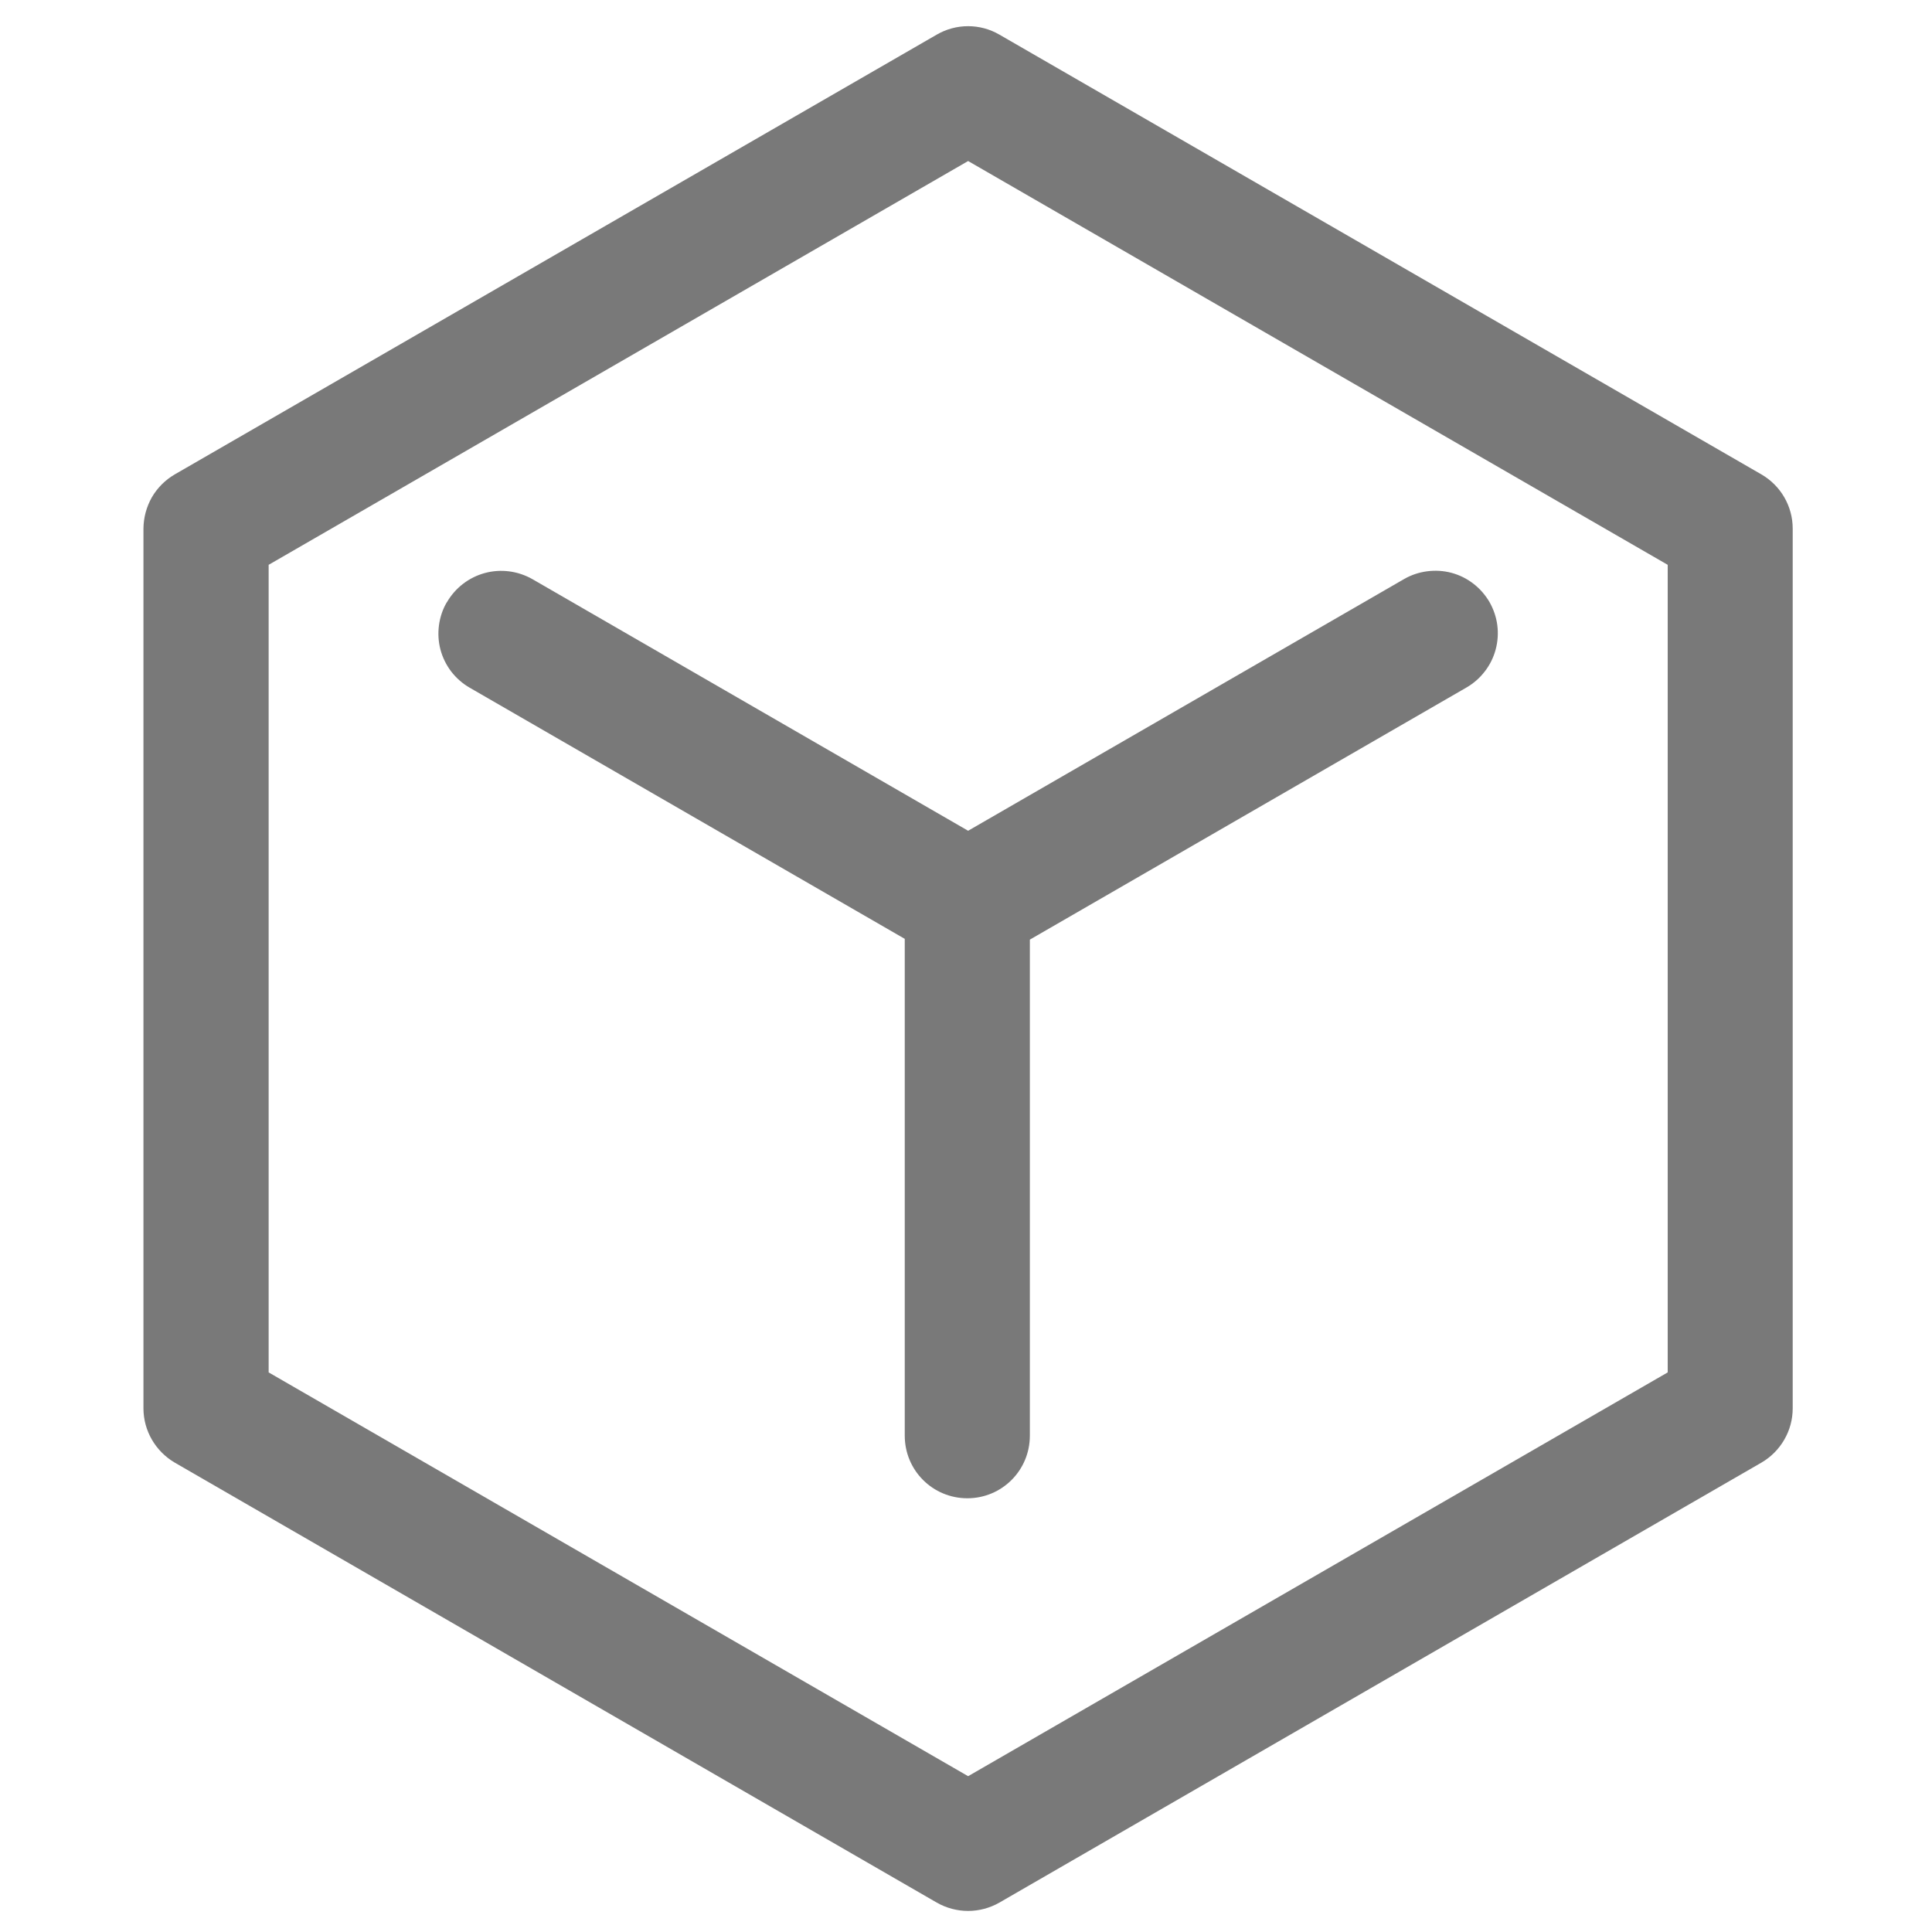
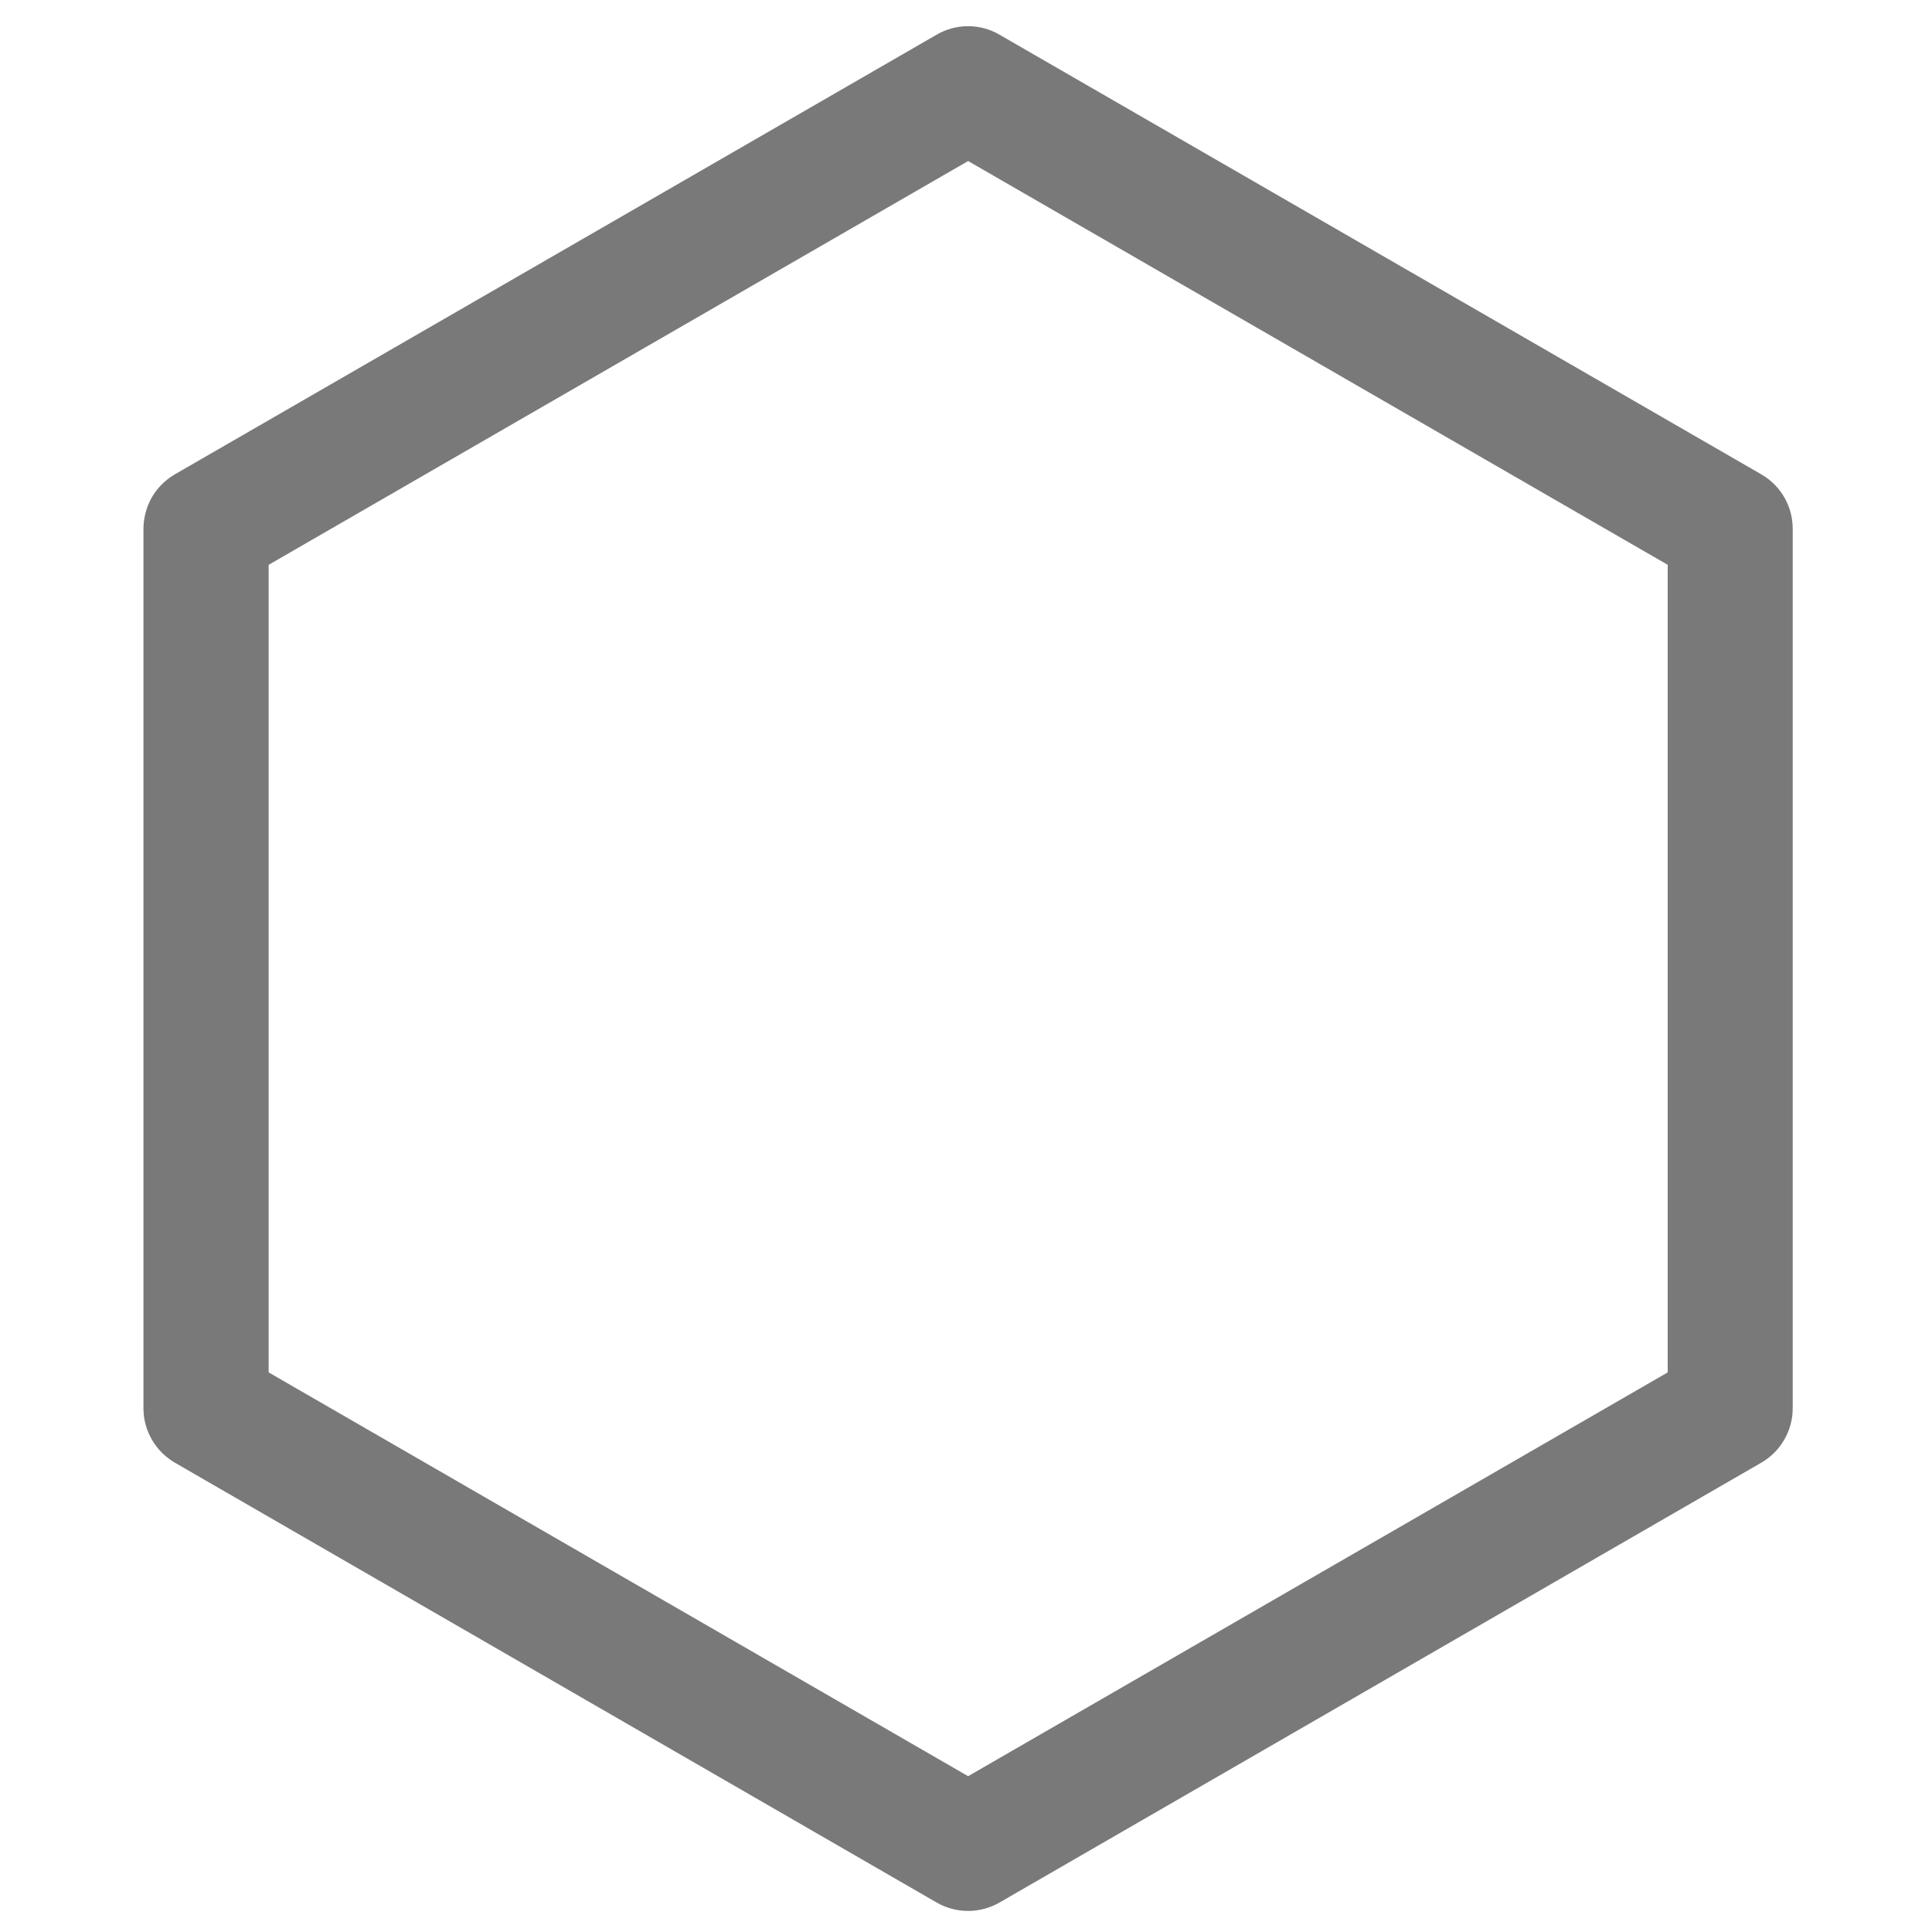
<svg xmlns="http://www.w3.org/2000/svg" width="20" height="20" viewBox="0 0 20 20" fill="none">
  <path d="M18.234 4.911L10.345 0.358C10.247 0.301 10.135 0.271 10.022 0.271C9.908 0.271 9.796 0.301 9.698 0.358L1.809 4.911C1.711 4.968 1.629 5.05 1.572 5.148C1.516 5.247 1.486 5.358 1.485 5.472V14.579C1.485 14.811 1.61 15.024 1.809 15.141L9.698 19.696C9.798 19.753 9.911 19.782 10.022 19.782C10.132 19.782 10.245 19.753 10.345 19.696L18.234 15.141C18.332 15.084 18.414 15.002 18.471 14.903C18.528 14.805 18.558 14.693 18.558 14.579V5.472C18.558 5.24 18.434 5.027 18.234 4.911ZM17.264 14.207L10.022 18.387L2.781 14.207V5.847L10.022 1.667L17.264 5.847V14.207Z" fill="#797979" />
-   <path d="M4.625 6.235C4.582 6.308 4.555 6.39 4.544 6.474C4.533 6.558 4.538 6.644 4.56 6.726C4.582 6.808 4.62 6.885 4.672 6.953C4.724 7.02 4.789 7.077 4.862 7.119L9.366 9.719V14.862C9.366 15.221 9.655 15.51 10.014 15.51C10.372 15.51 10.661 15.221 10.661 14.862V9.727L15.181 7.117C15.255 7.074 15.319 7.018 15.371 6.95C15.423 6.883 15.461 6.806 15.483 6.724C15.505 6.642 15.511 6.556 15.5 6.472C15.489 6.387 15.461 6.306 15.419 6.232C15.376 6.159 15.32 6.094 15.252 6.042C15.185 5.99 15.108 5.952 15.026 5.93C14.944 5.908 14.858 5.903 14.774 5.914C14.689 5.925 14.608 5.952 14.534 5.995L10.022 8.6L5.511 5.995C5.361 5.91 5.184 5.887 5.019 5.932C4.853 5.977 4.712 6.086 4.626 6.235H4.625Z" fill="#797979" />
</svg>